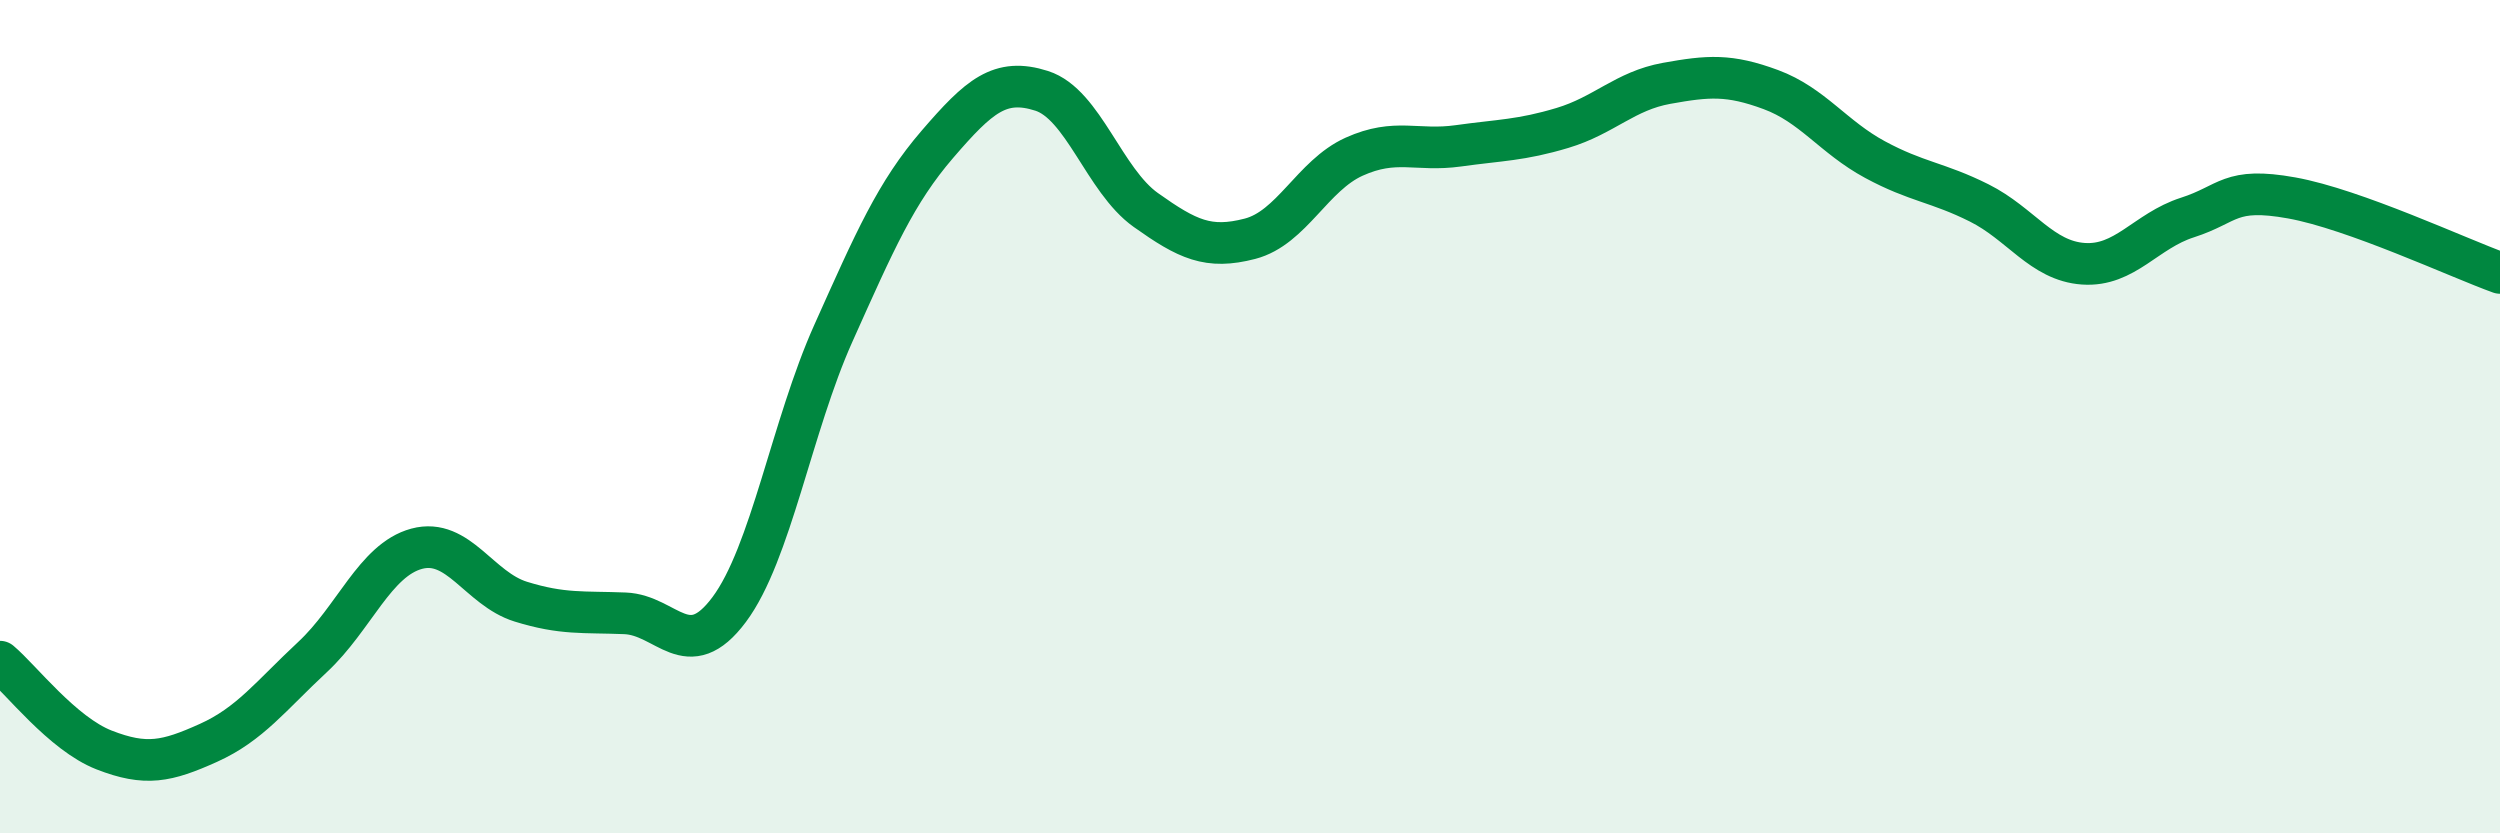
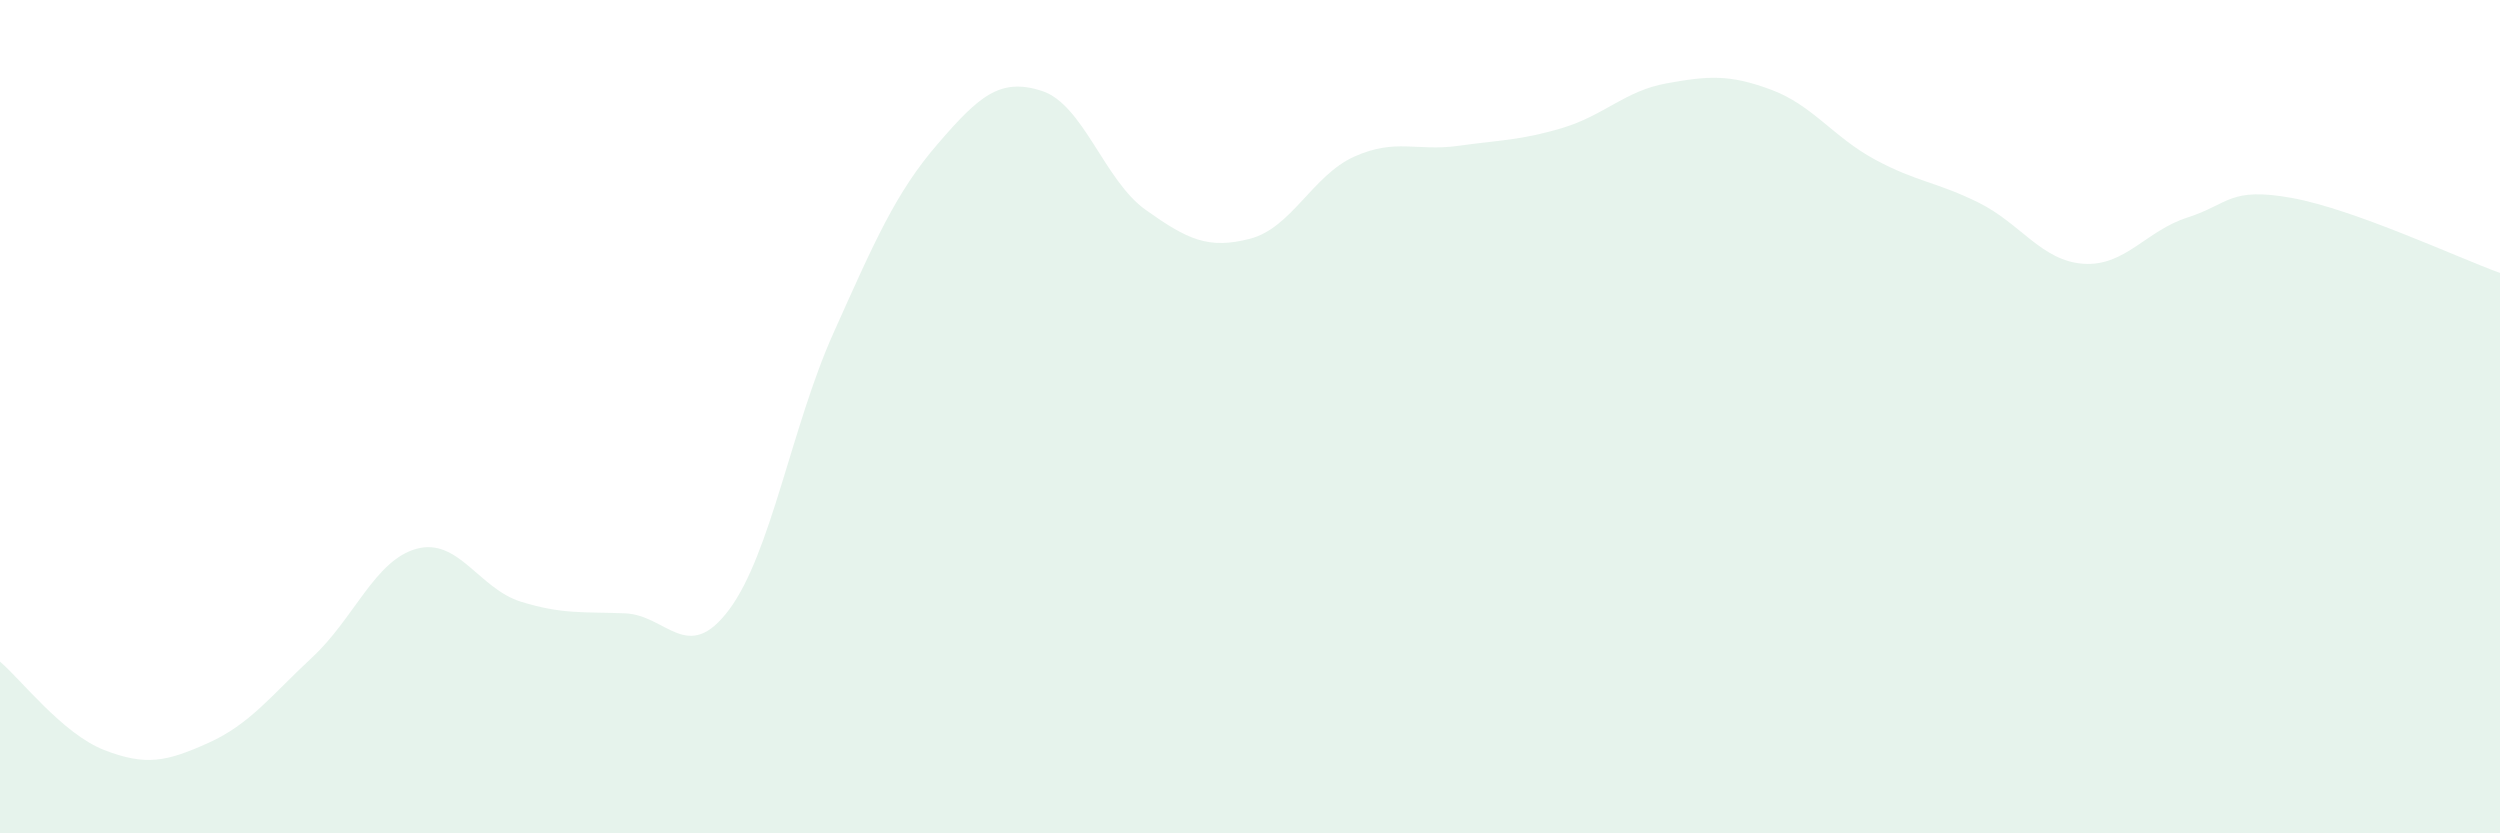
<svg xmlns="http://www.w3.org/2000/svg" width="60" height="20" viewBox="0 0 60 20">
  <path d="M 0,15.88 C 0.5,16.3 1.5,17.61 2.5,18 C 3.5,18.39 4,18.28 5,17.83 C 6,17.38 6.5,16.7 7.5,15.77 C 8.5,14.84 9,13.44 10,13.17 C 11,12.9 11.5,14.13 12.5,14.44 C 13.5,14.75 14,14.68 15,14.72 C 16,14.76 16.5,15.97 17.5,14.63 C 18.5,13.29 19,10.23 20,8 C 21,5.77 21.5,4.62 22.5,3.46 C 23.5,2.3 24,1.86 25,2.18 C 26,2.5 26.5,4.33 27.5,5.04 C 28.5,5.75 29,5.99 30,5.73 C 31,5.47 31.5,4.21 32.5,3.76 C 33.5,3.31 34,3.64 35,3.5 C 36,3.36 36.5,3.37 37.5,3.07 C 38.5,2.77 39,2.18 40,2 C 41,1.82 41.5,1.78 42.5,2.15 C 43.5,2.52 44,3.29 45,3.83 C 46,4.37 46.5,4.37 47.5,4.87 C 48.5,5.37 49,6.26 50,6.33 C 51,6.4 51.5,5.54 52.5,5.22 C 53.5,4.9 53.5,4.48 55,4.75 C 56.5,5.02 59,6.19 60,6.55L60 20L0 20Z" fill="#008740" opacity="0.1" stroke-linecap="round" stroke-linejoin="round" />
-   <path d="M 0,15.88 C 0.5,16.3 1.5,17.61 2.5,18 C 3.5,18.39 4,18.28 5,17.83 C 6,17.38 6.5,16.7 7.5,15.77 C 8.5,14.84 9,13.44 10,13.17 C 11,12.9 11.5,14.13 12.5,14.44 C 13.5,14.75 14,14.68 15,14.72 C 16,14.76 16.5,15.97 17.5,14.63 C 18.5,13.29 19,10.23 20,8 C 21,5.77 21.5,4.62 22.5,3.46 C 23.5,2.3 24,1.86 25,2.18 C 26,2.5 26.5,4.33 27.5,5.04 C 28.5,5.75 29,5.99 30,5.73 C 31,5.47 31.5,4.21 32.5,3.76 C 33.5,3.31 34,3.64 35,3.5 C 36,3.36 36.5,3.37 37.5,3.07 C 38.5,2.77 39,2.18 40,2 C 41,1.82 41.5,1.78 42.5,2.15 C 43.5,2.52 44,3.29 45,3.83 C 46,4.37 46.5,4.37 47.5,4.87 C 48.5,5.37 49,6.26 50,6.33 C 51,6.4 51.5,5.54 52.5,5.22 C 53.5,4.9 53.5,4.48 55,4.75 C 56.5,5.02 59,6.19 60,6.55" stroke="#008740" stroke-width="1" fill="none" stroke-linecap="round" stroke-linejoin="round" />
</svg>